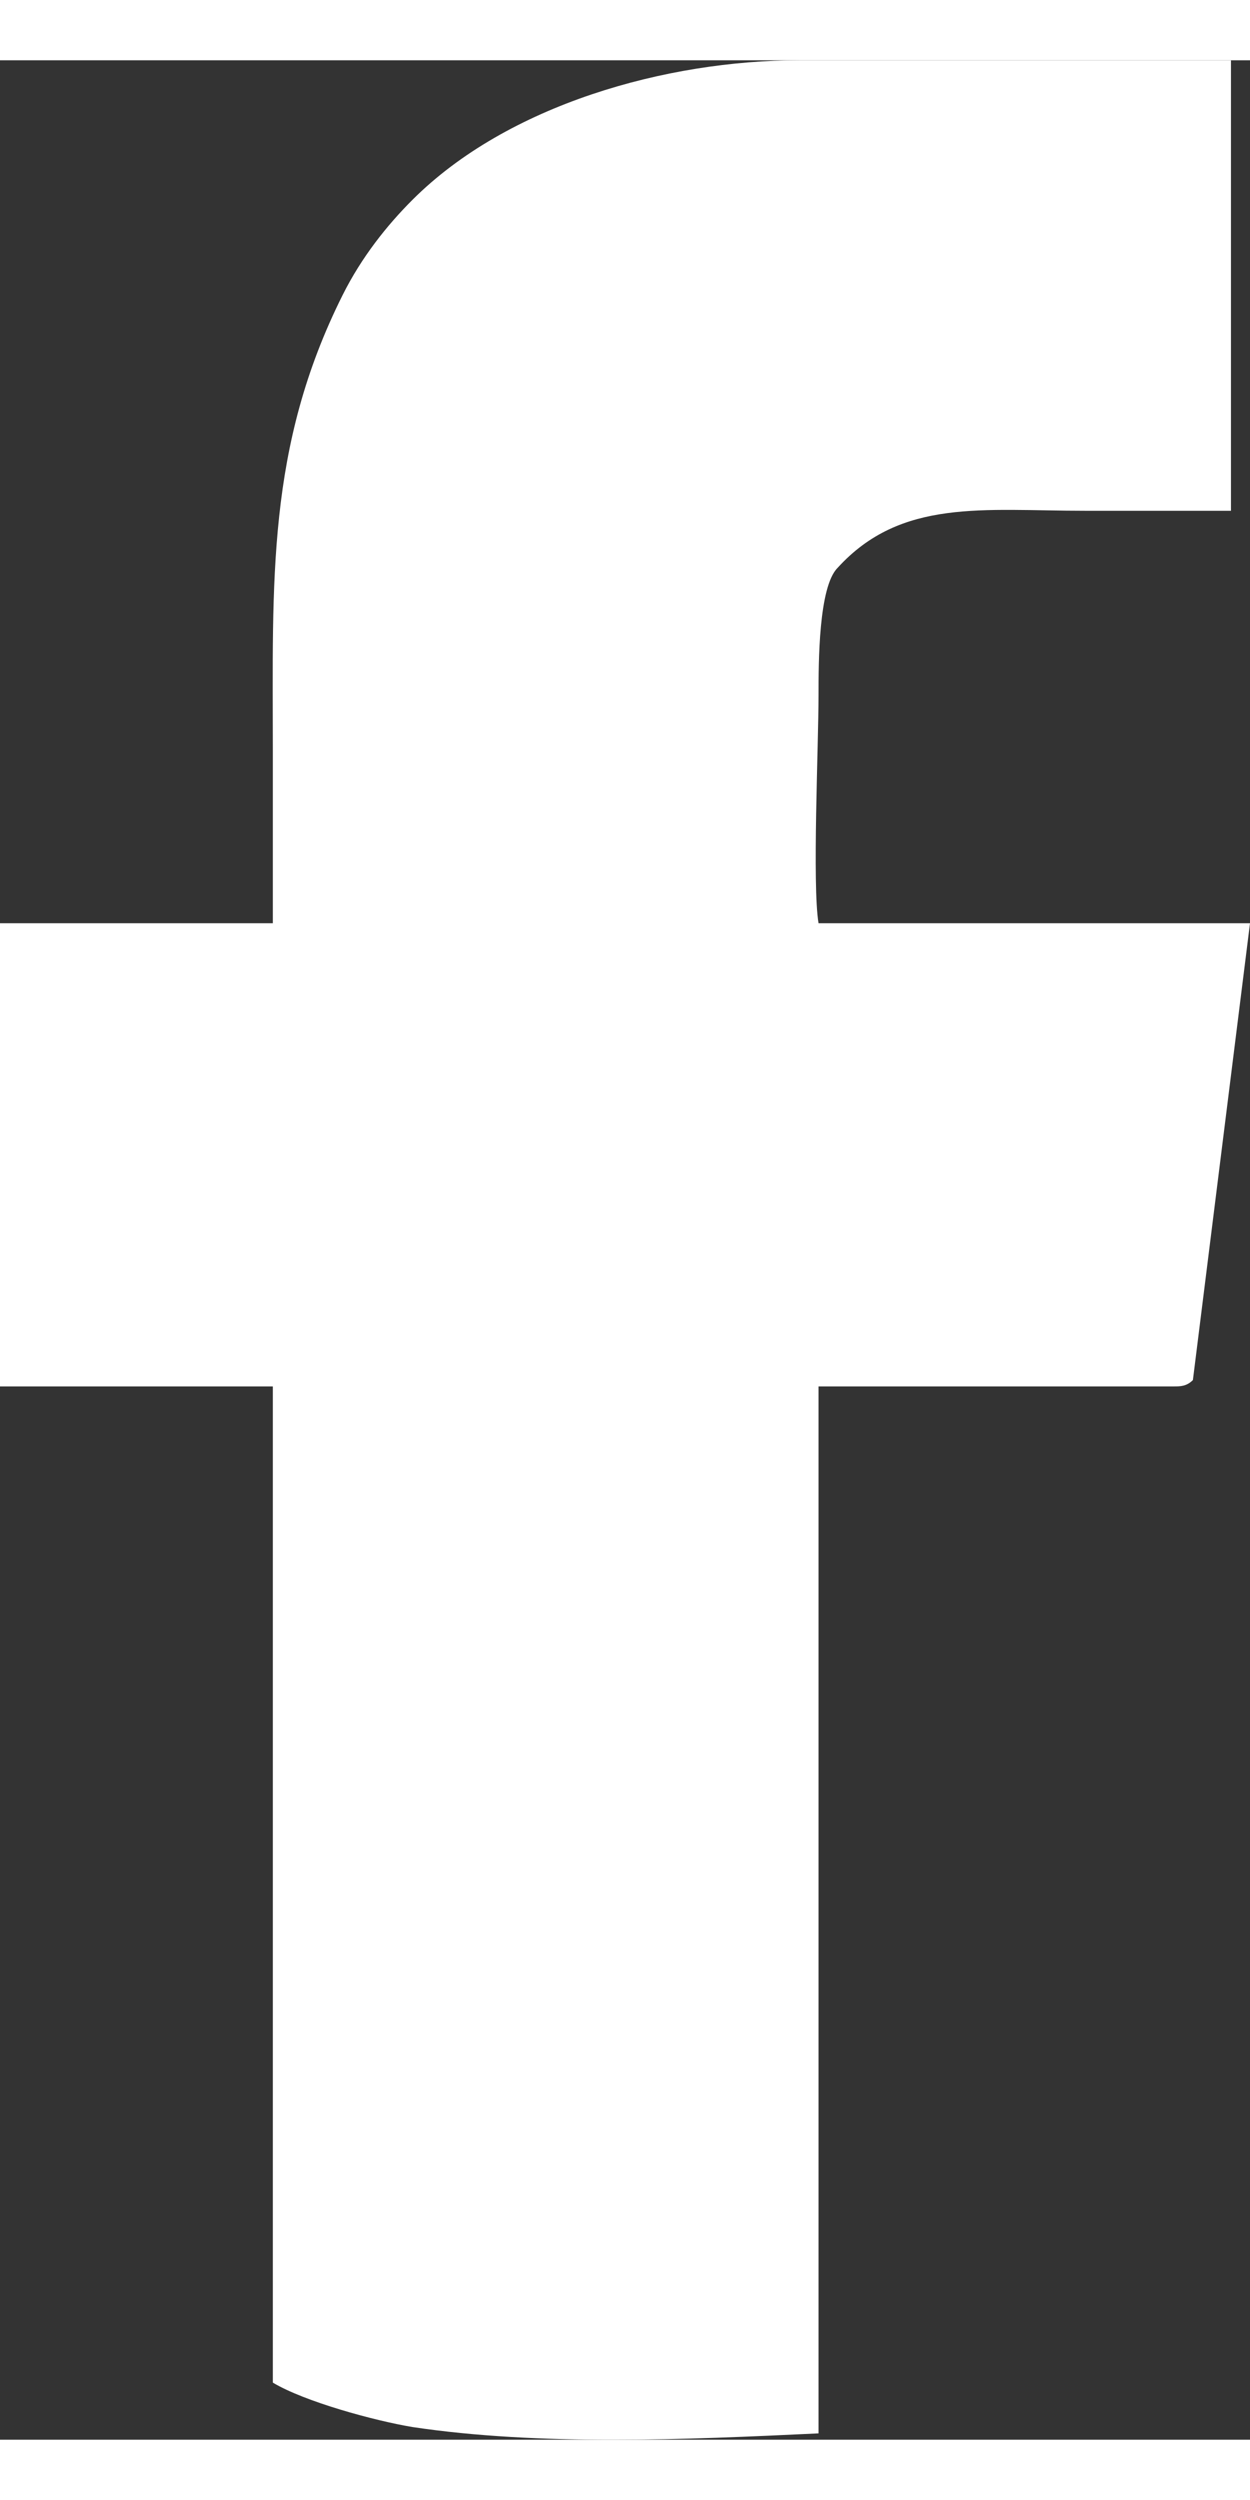
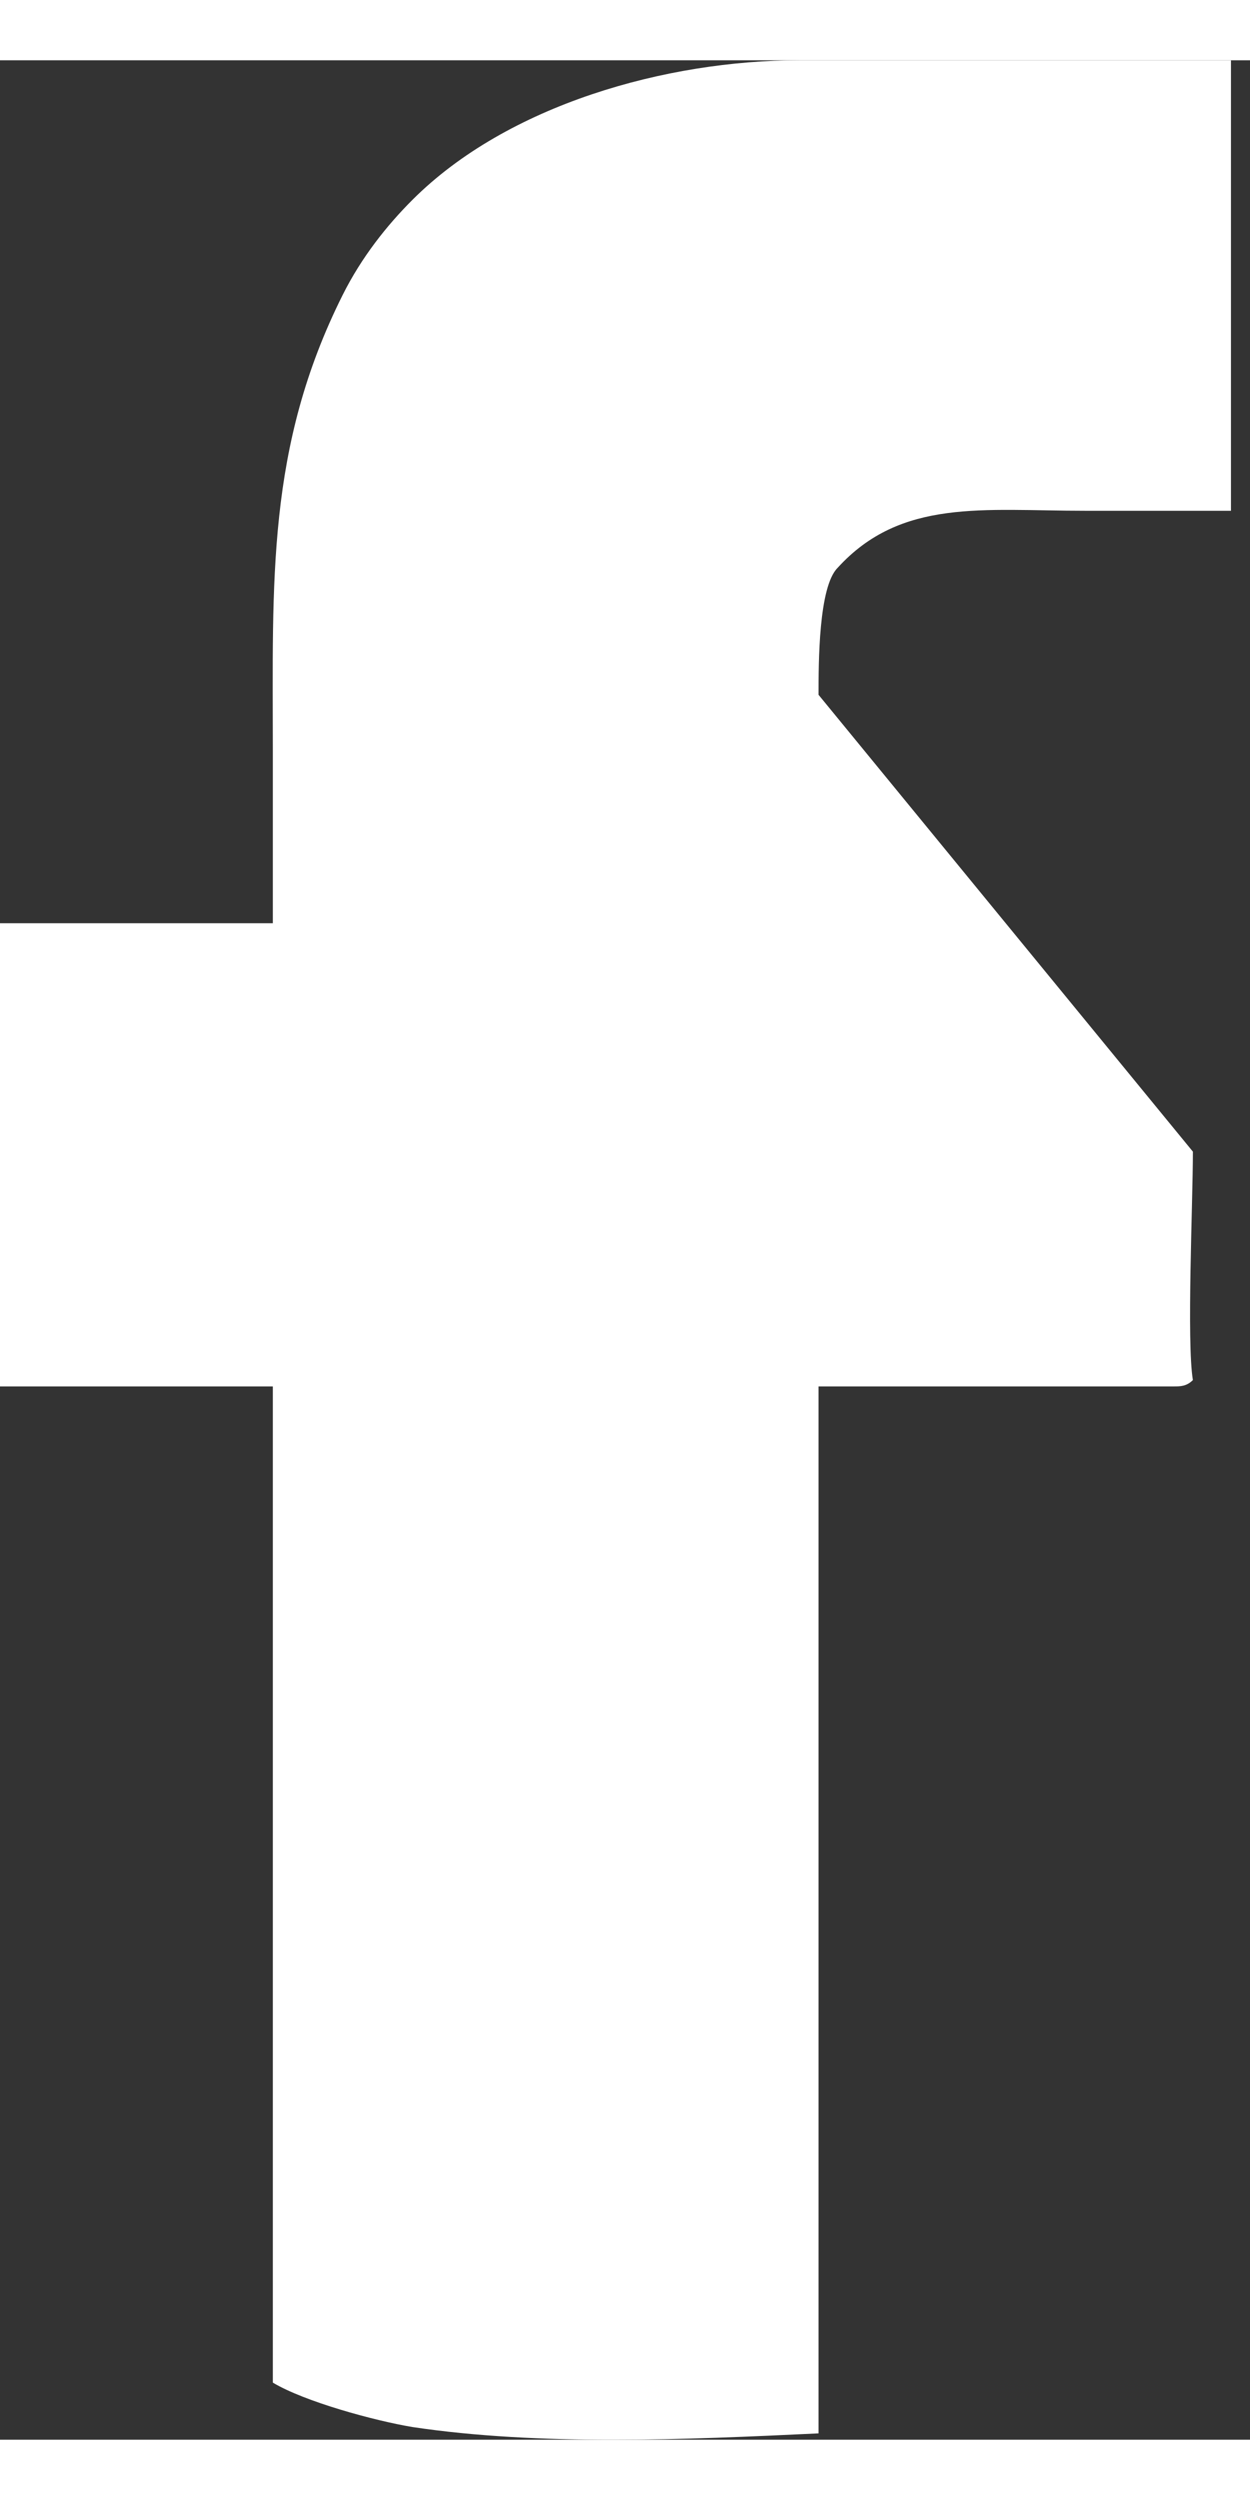
<svg xmlns="http://www.w3.org/2000/svg" xml:space="preserve" width="10px" height="20px" version="1.1" shape-rendering="geometricPrecision" text-rendering="geometricPrecision" image-rendering="optimizeQuality" fill-rule="evenodd" clip-rule="evenodd" viewBox="0 0 1970 3750">
  <rect x="0" y="0" width="1970" height="3750" fill="#333333" stroke="none" />
  <g id="Layer_x0020_1">
-     <path fill="white" d="M1290 1000c0,-50 0,-170 30,-200 100,-110 230,-90 390,-90 40,0 200,0 230,0l0 -710 -680 0c-210,0 -460,70 -610,220 -40,40 -80,90 -110,150 -120,240 -110,450 -110,720 0,60 0,210 0,270l-430 0 0 730 430 0 0 1570c50,30 160,60 220,70 200,30 430,20 640,10l0 -1650 560 0c10,0 20,0 30,-10l90 -720 -680 0c-10,-60 0,-280 0,-360z" />
+     <path fill="white" d="M1290 1000c0,-50 0,-170 30,-200 100,-110 230,-90 390,-90 40,0 200,0 230,0l0 -710 -680 0c-210,0 -460,70 -610,220 -40,40 -80,90 -110,150 -120,240 -110,450 -110,720 0,60 0,210 0,270l-430 0 0 730 430 0 0 1570c50,30 160,60 220,70 200,30 430,20 640,10l0 -1650 560 0c10,0 20,0 30,-10c-10,-60 0,-280 0,-360z" />
  </g>
</svg>